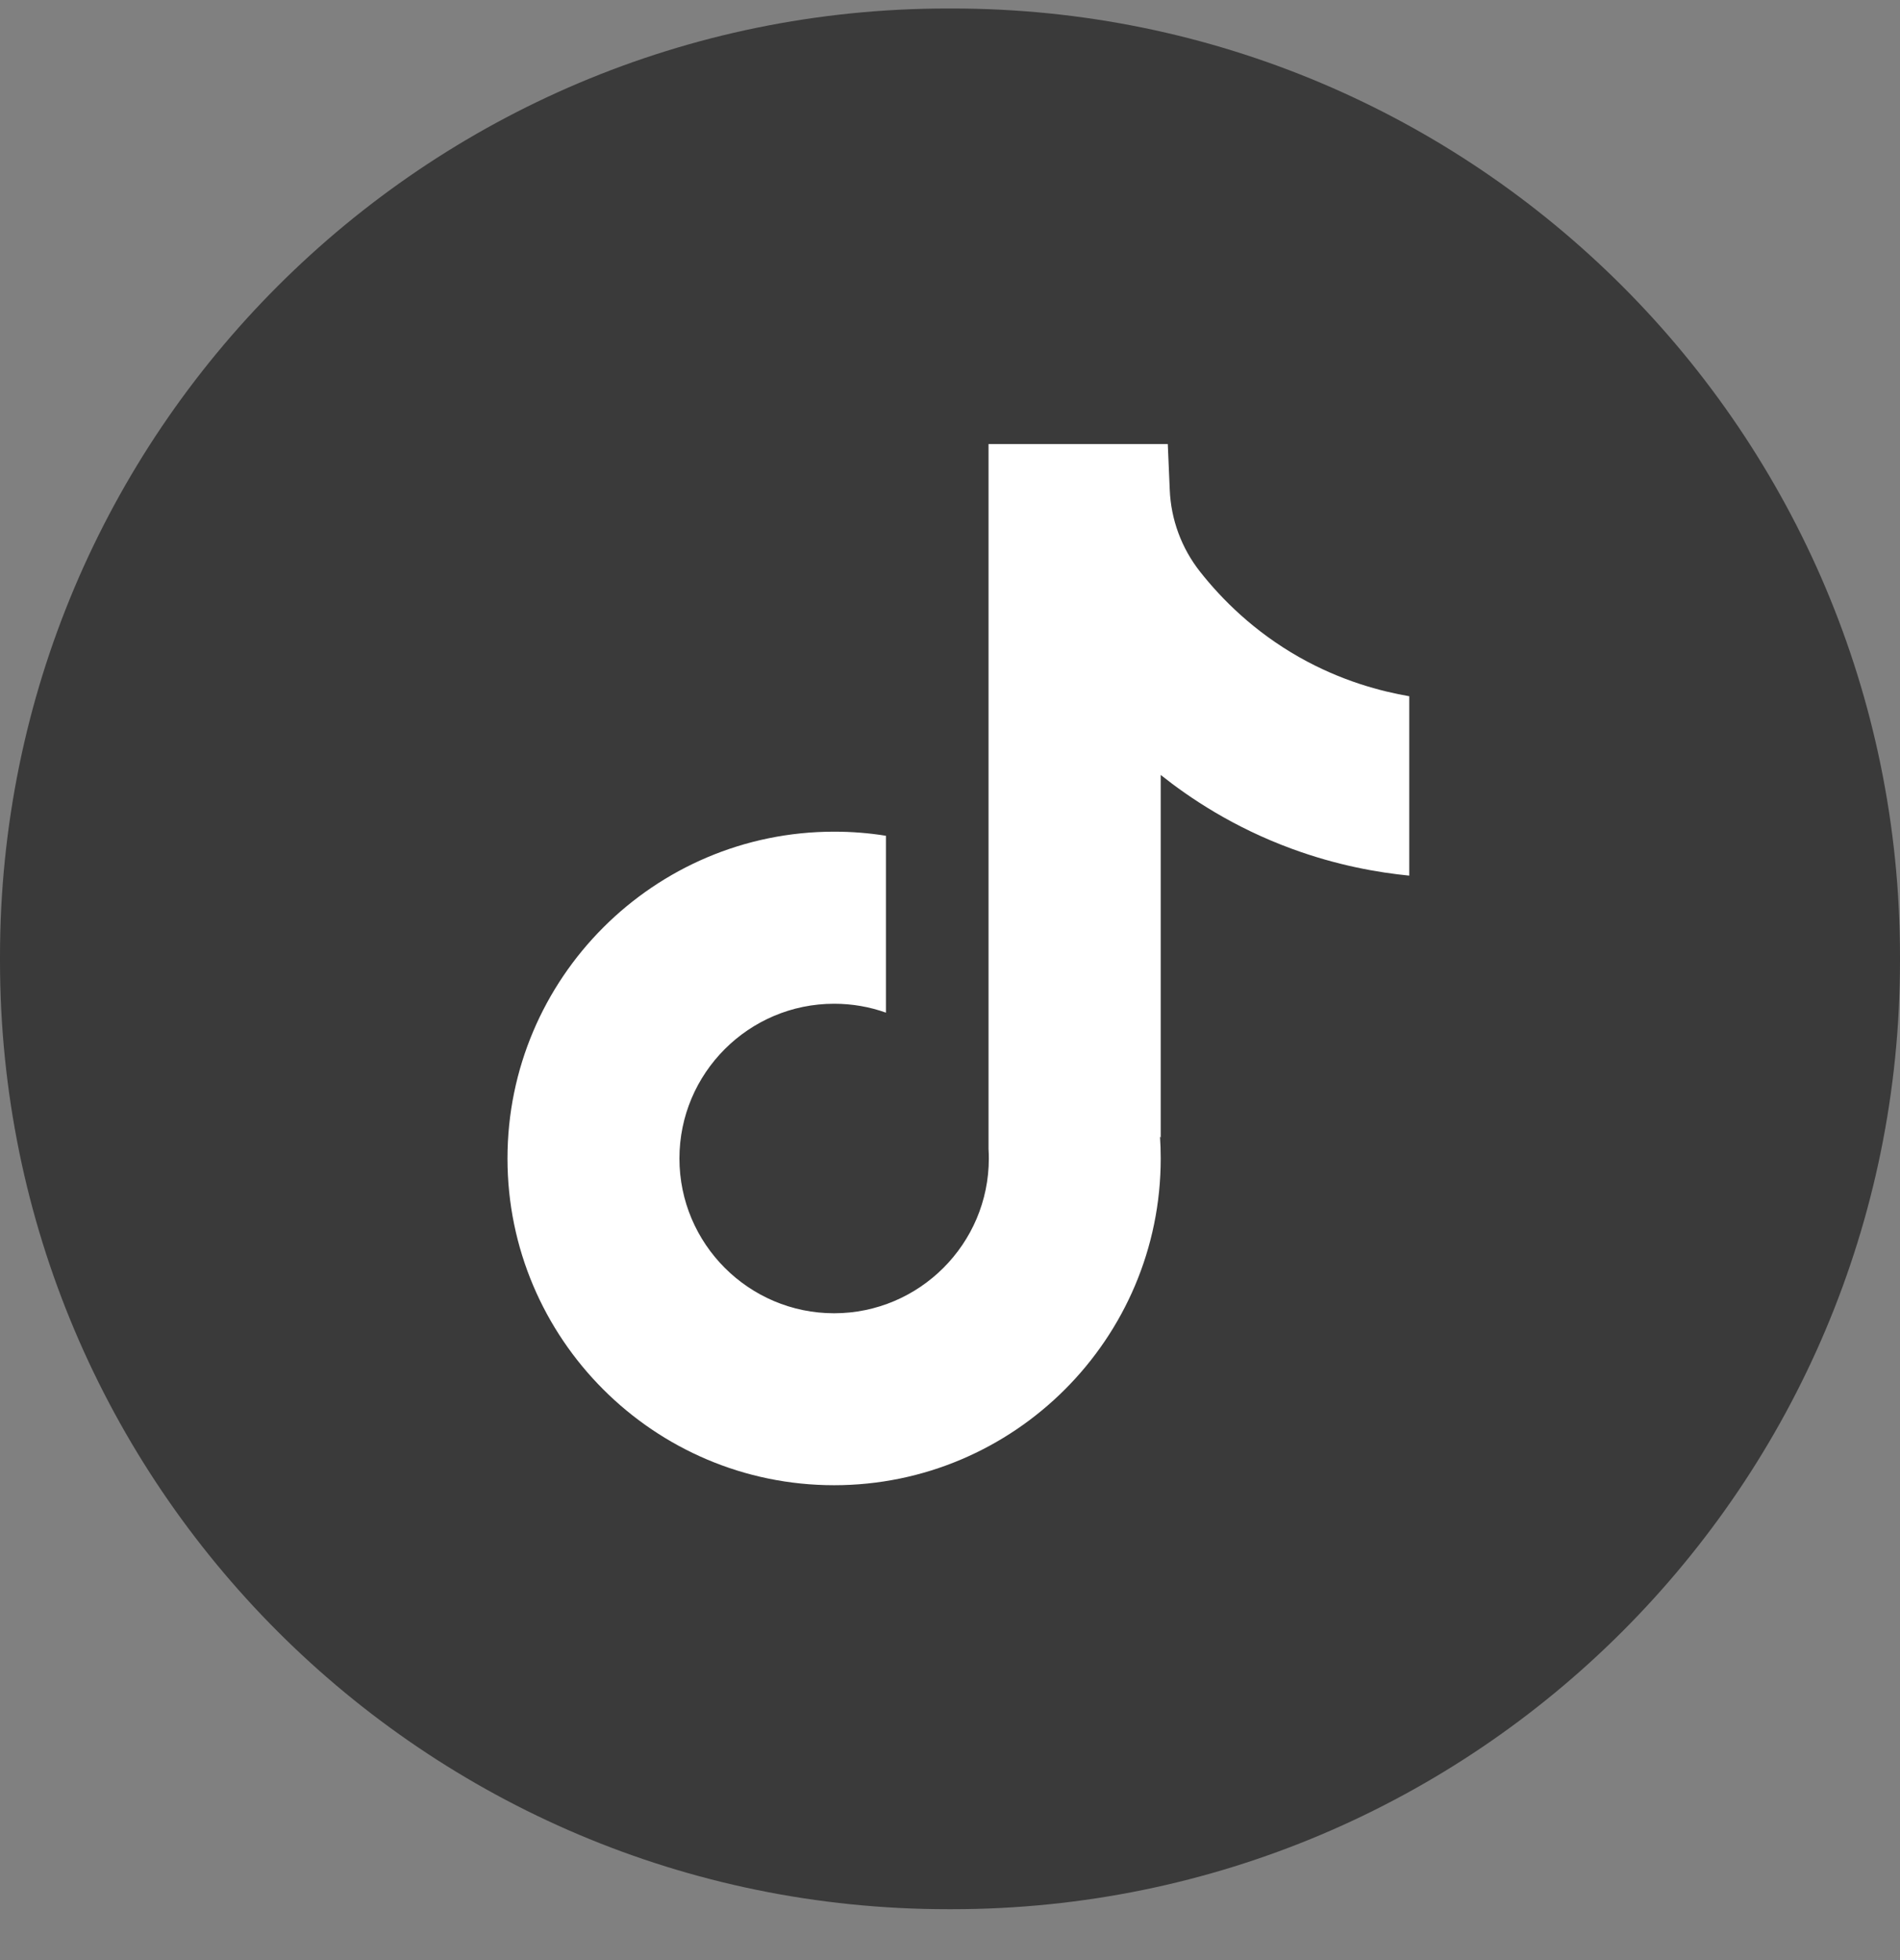
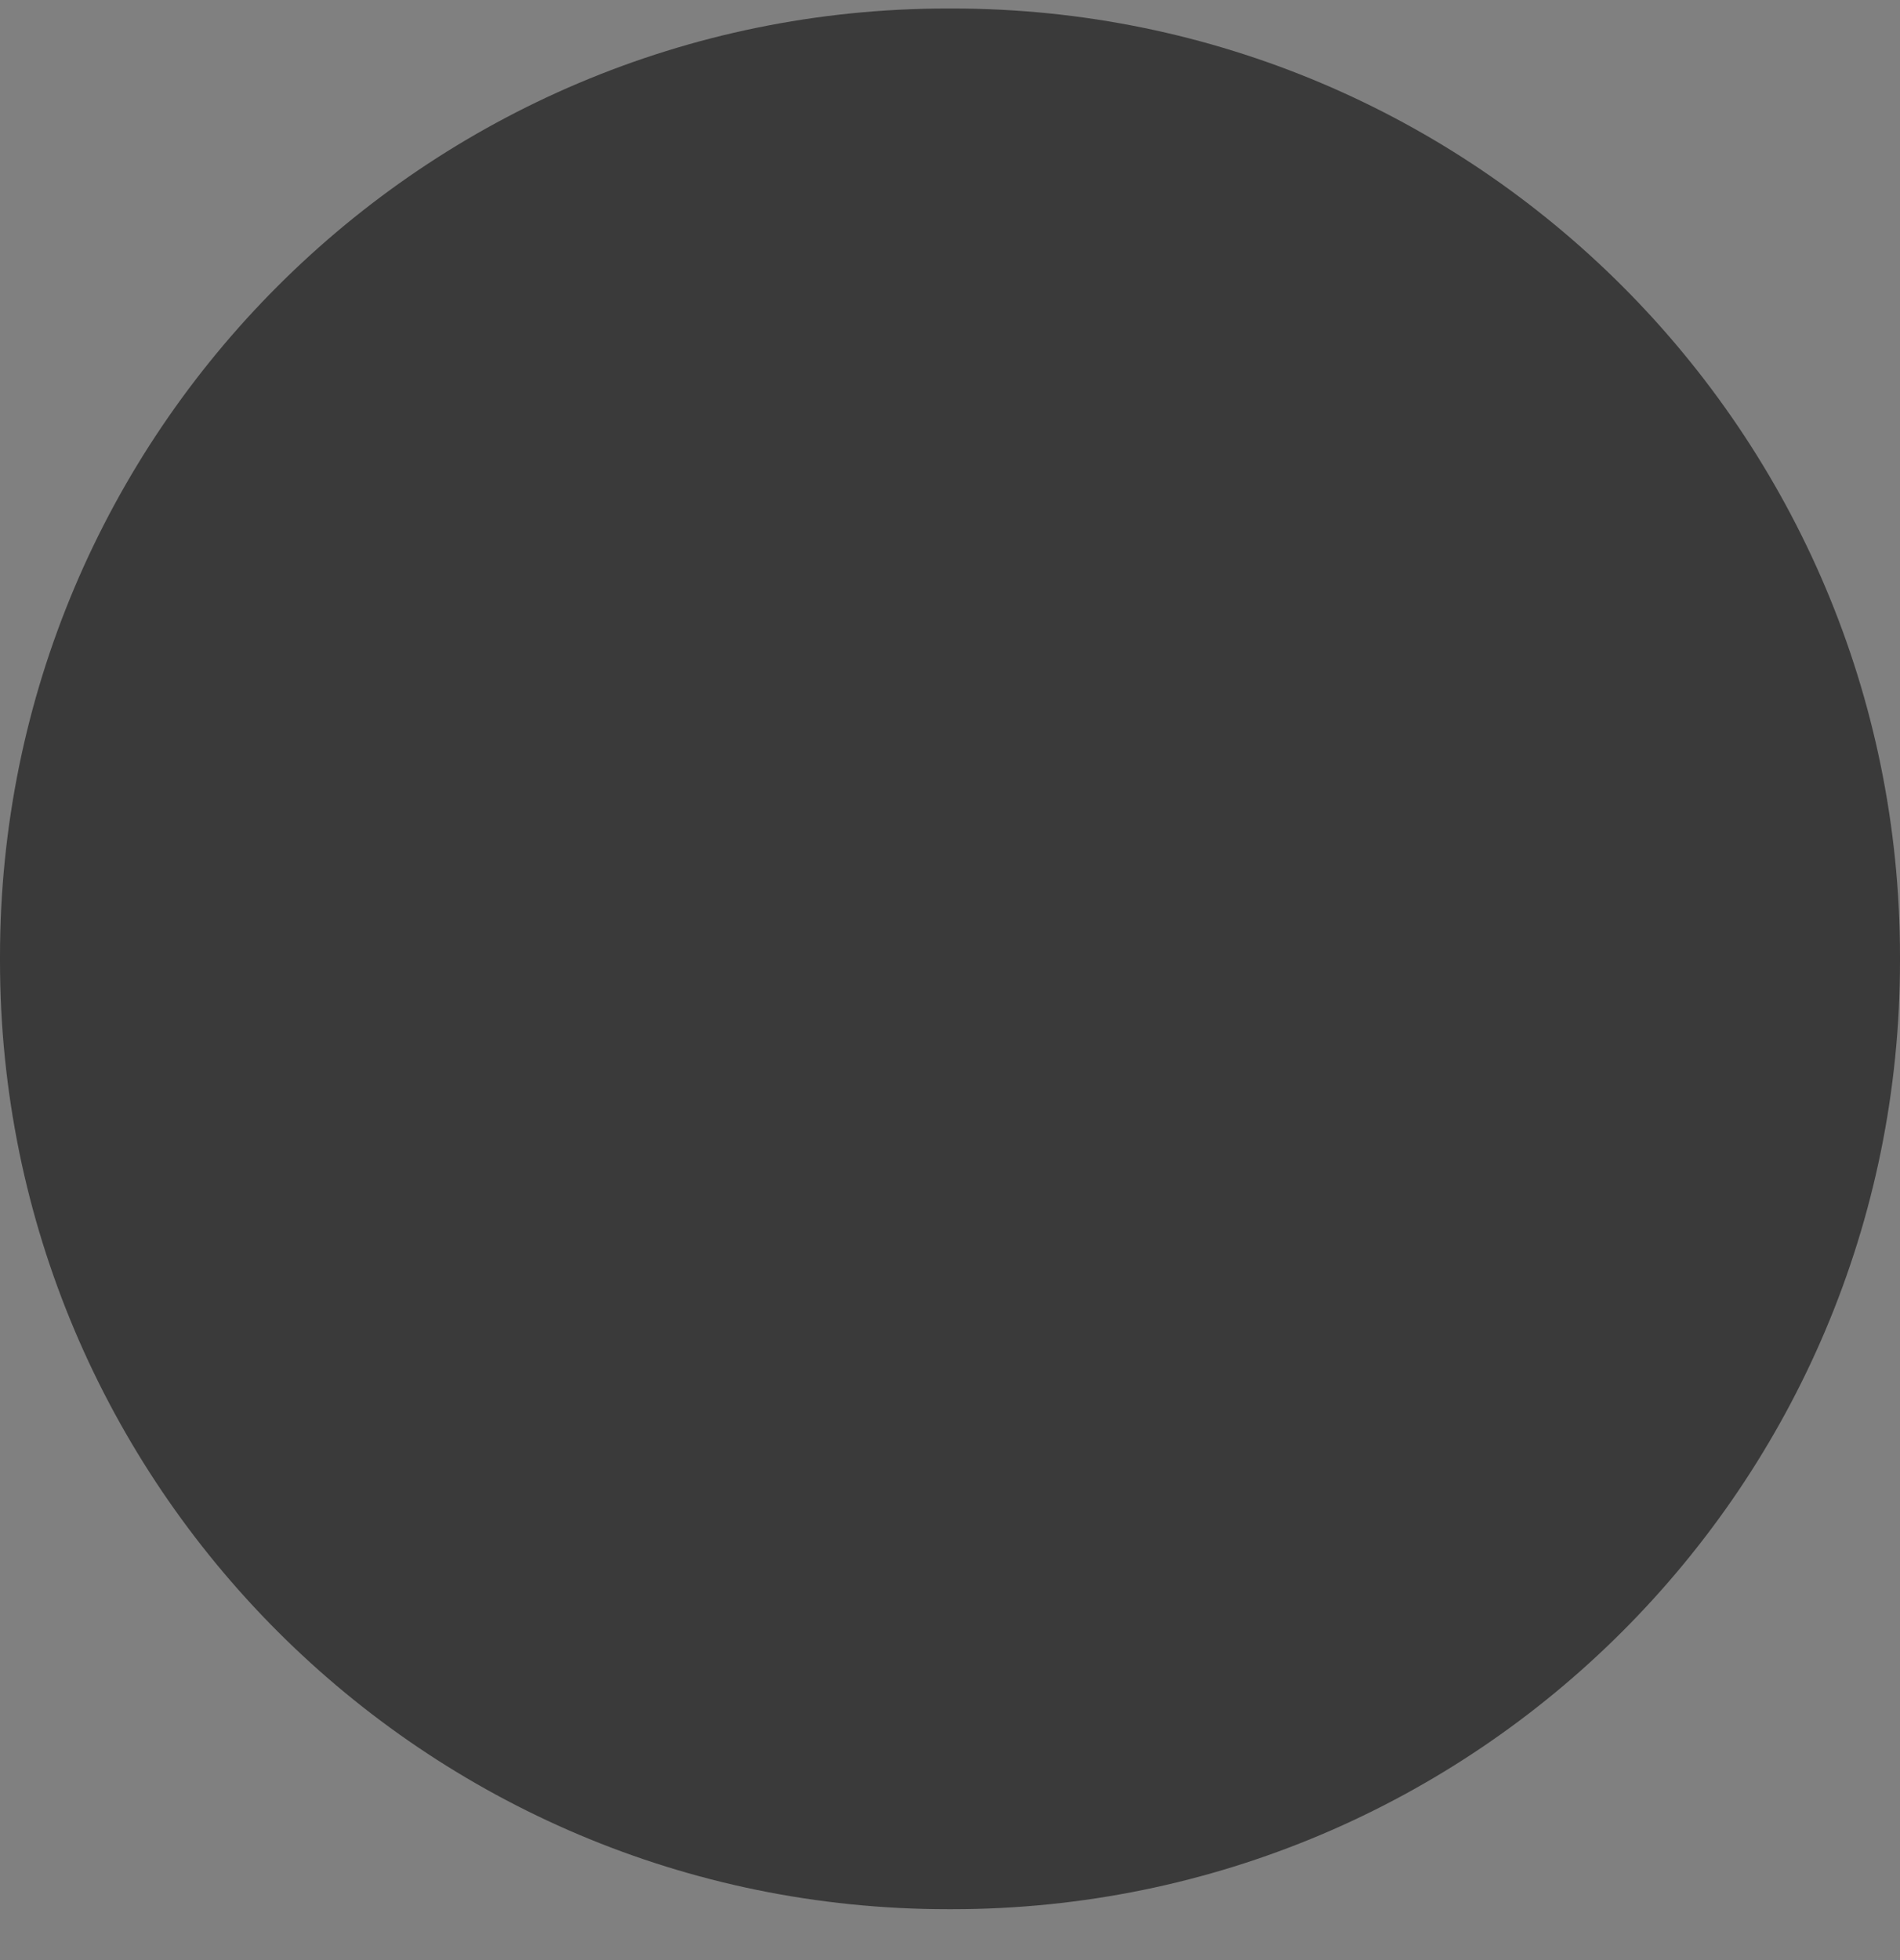
<svg xmlns="http://www.w3.org/2000/svg" width="32" height="33" viewBox="0 0 32 33" fill="none">
  <rect x="0" y="0" width="32" height="33" fill="#808080" stroke="none" />
  <path d="M16.036 0.143H15.964C7.147 0.143 0 7.29 0 16.106V16.179C0 24.995 7.147 32.143 15.964 32.143H16.036C24.853 32.143 32 24.995 32 16.179V16.106C32 7.29 24.853 0.143 16.036 0.143Z" fill="#3A3A3A" />
-   <path d="M23.735 11.72V14.742C23.207 14.69 22.52 14.57 21.762 14.292C20.77 13.929 20.033 13.432 19.549 13.047V19.154L19.537 19.135C19.545 19.256 19.549 19.38 19.549 19.504C19.549 22.537 17.082 25.005 14.048 25.005C11.014 25.005 8.547 22.537 8.547 19.504C8.547 16.471 11.014 14.002 14.048 14.002C14.345 14.002 14.637 14.025 14.921 14.071V17.049C14.648 16.951 14.354 16.899 14.048 16.899C12.612 16.899 11.443 18.067 11.443 19.504C11.443 20.941 12.612 22.11 14.048 22.11C15.484 22.11 16.654 20.94 16.654 19.504C16.654 19.45 16.652 19.396 16.649 19.343V7.476H19.668C19.68 7.731 19.69 7.989 19.701 8.245C19.721 8.748 19.9 9.231 20.213 9.627C20.58 10.092 21.121 10.633 21.881 11.064C22.593 11.467 23.262 11.64 23.735 11.722V11.72Z" fill="white" />
</svg>